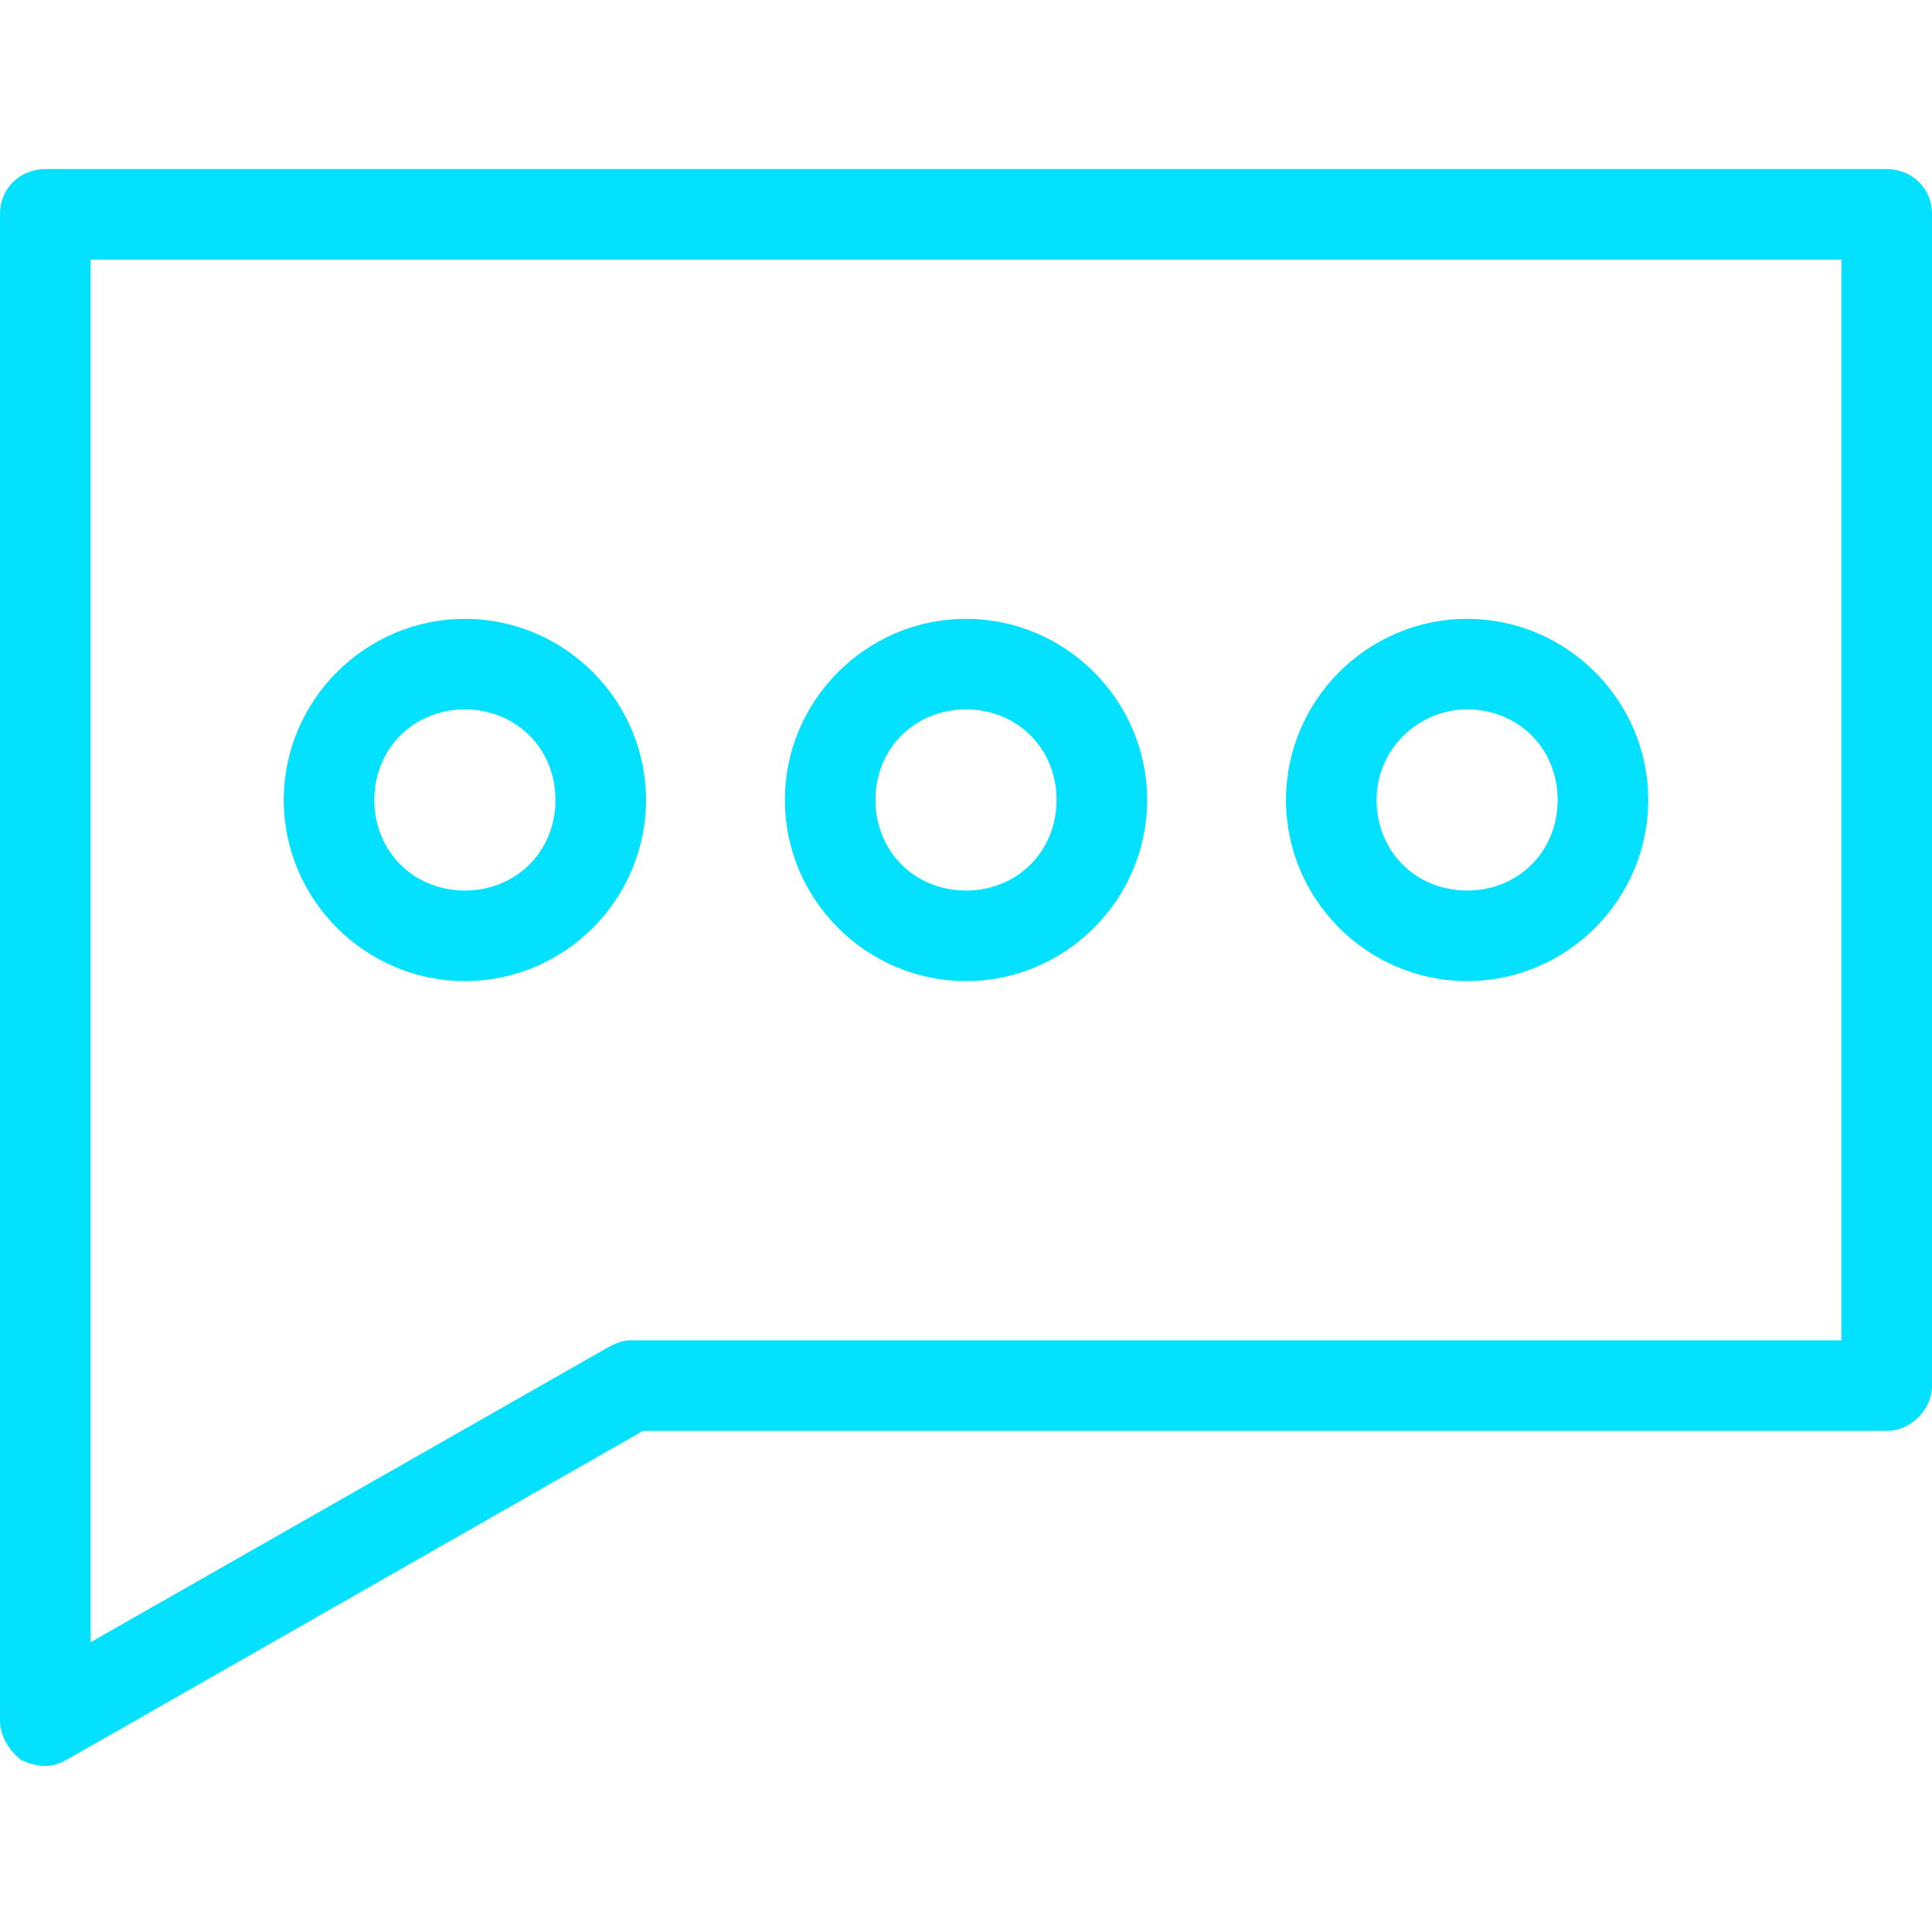
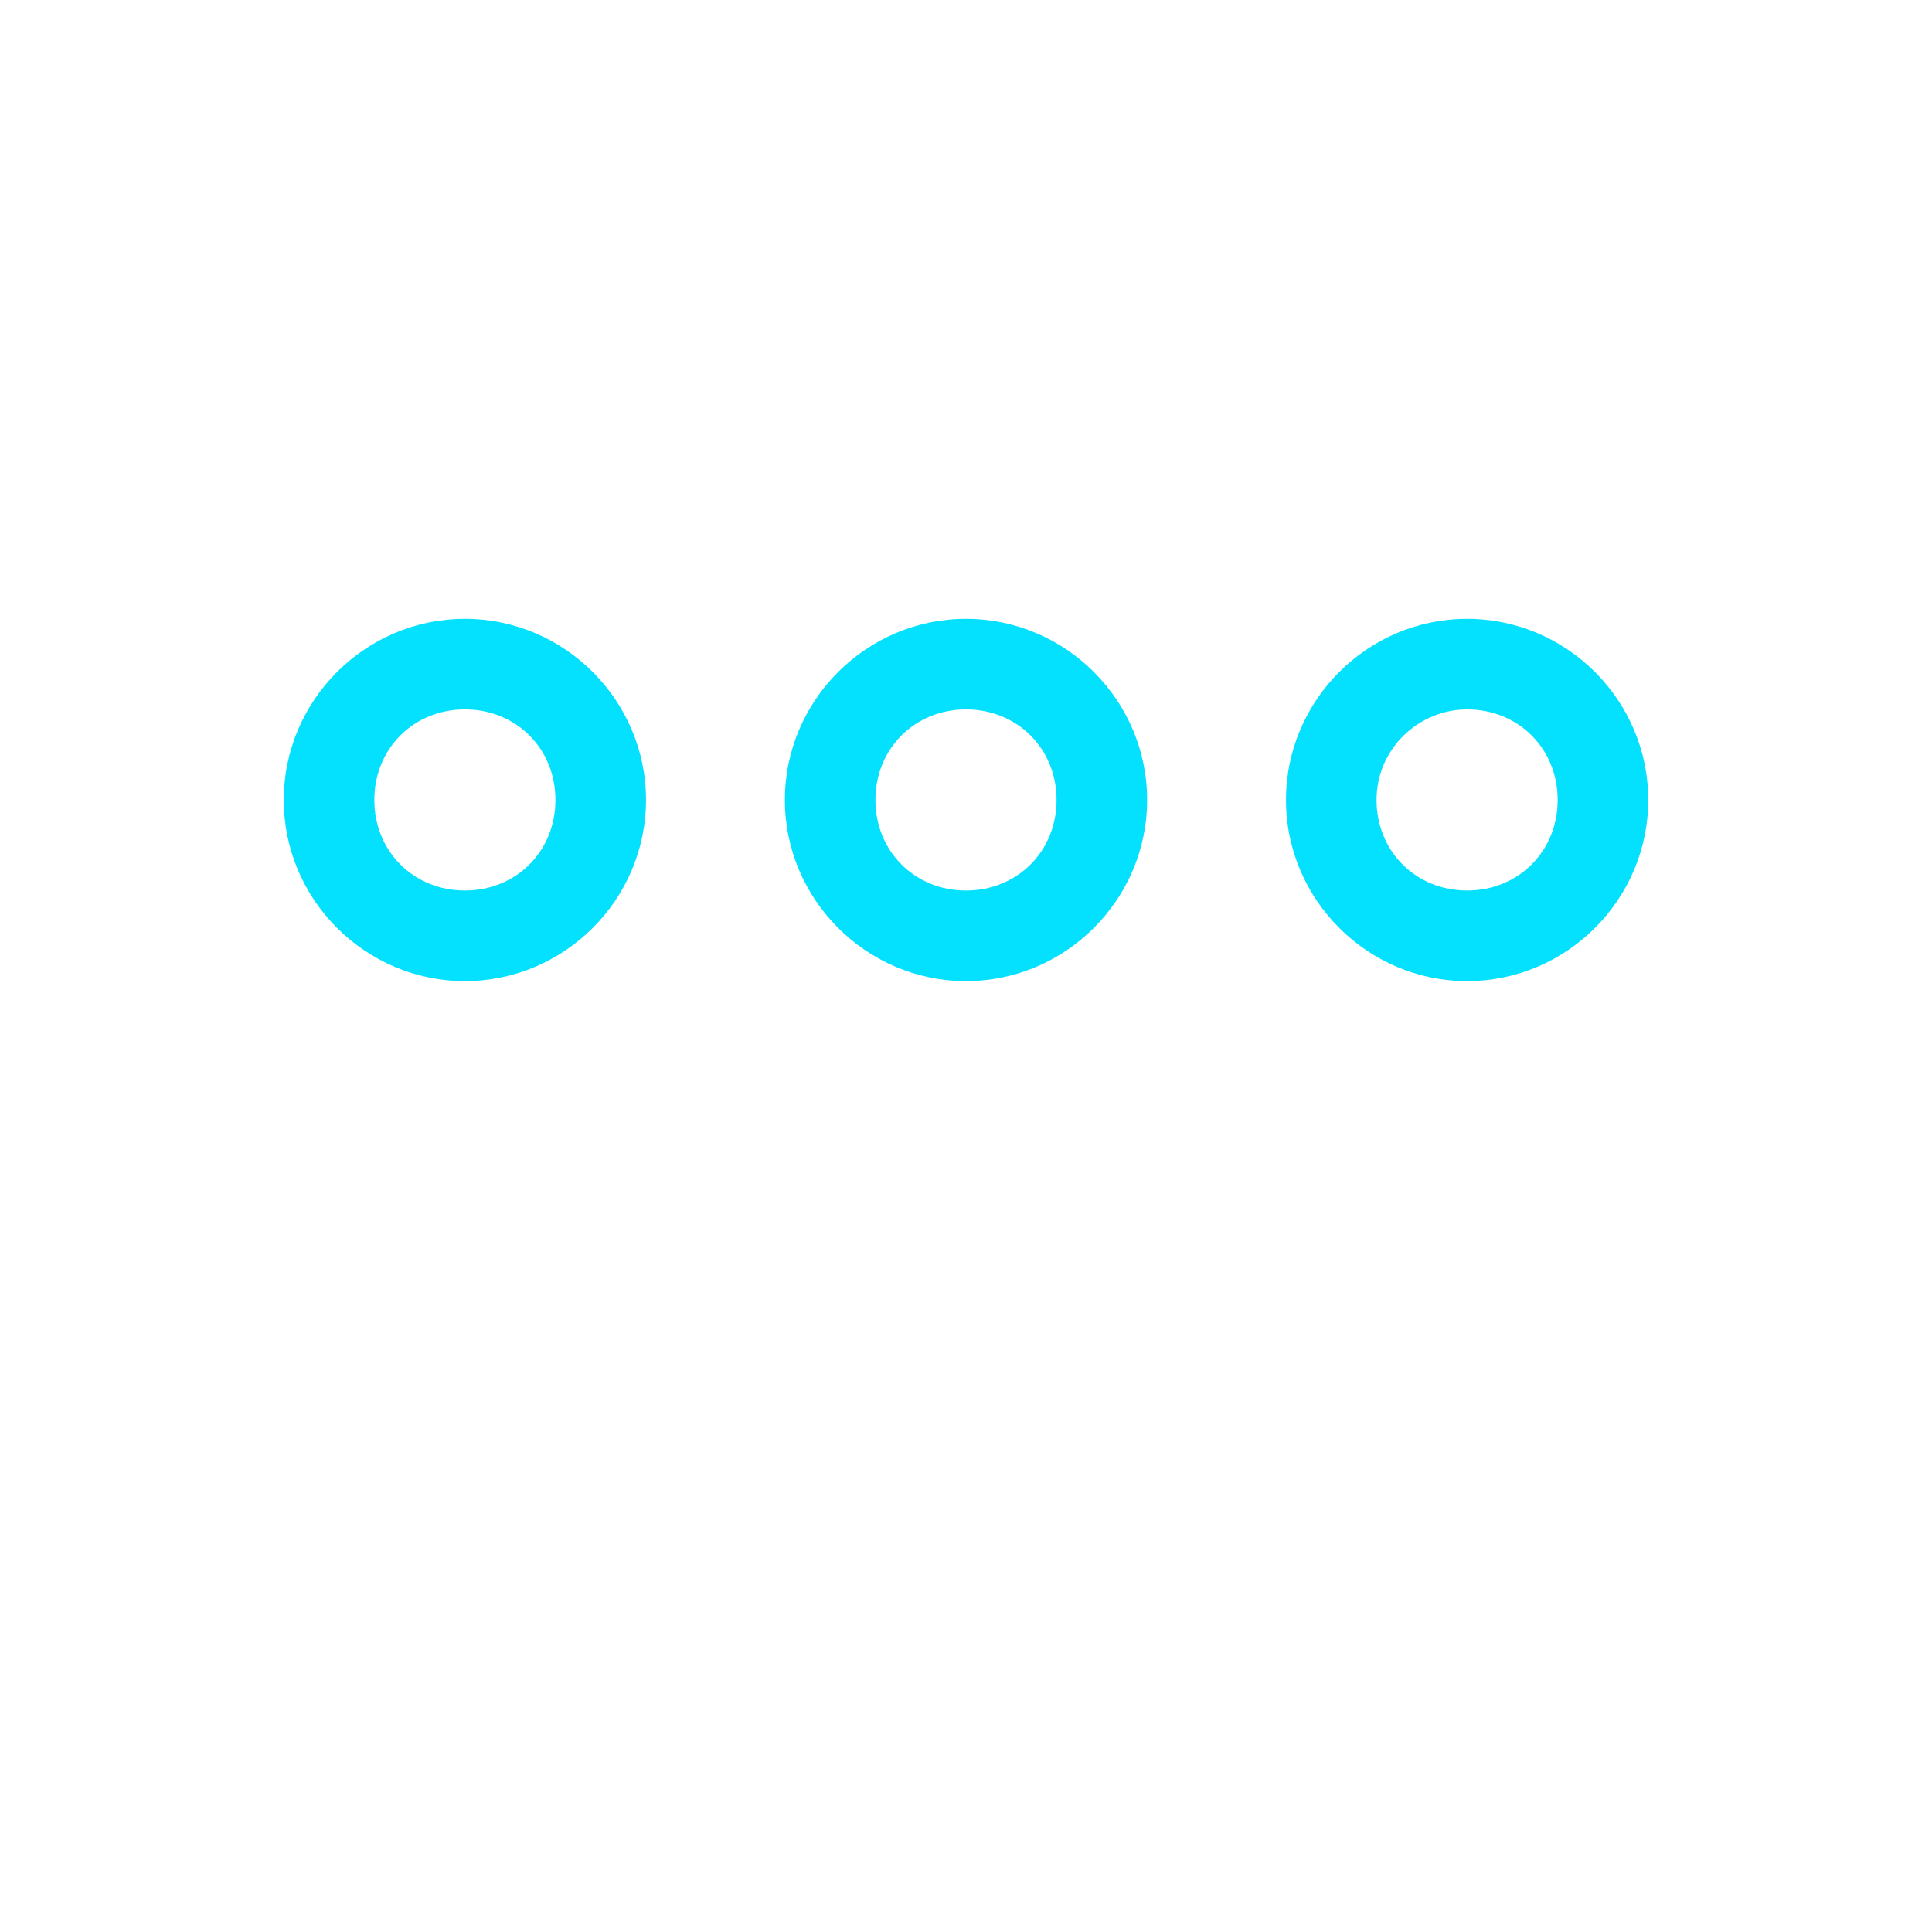
<svg xmlns="http://www.w3.org/2000/svg" version="1.1" id="Layer_1" x="0px" y="0px" viewBox="0 0 64 64" style="enable-background:new 0 0 64 64;" xml:space="preserve">
  <style type="text/css">
	.st0{fill:#03E1FF;}
</style>
  <g>
-     <path class="st0" d="M62.5,5.6h-61C0.7,5.6,0,6.2,0,7.1V57c0,0.5,0.3,1,0.7,1.3c0.2,0.1,0.5,0.2,0.8,0.2s0.5-0.1,0.7-0.2l19.1-10.9   h41.2c0.8,0,1.5-0.7,1.5-1.5V7.1C64,6.2,63.3,5.6,62.5,5.6z M61,44.4H20.9c-0.3,0-0.5,0.1-0.7,0.2L3,54.4V8.6h58V44.4z" />
    <path class="st0" d="M15.4,32.5c3.3,0,6-2.7,6-6s-2.7-6-6-6s-6,2.7-6,6S12.1,32.5,15.4,32.5z M15.4,23.5c1.7,0,3,1.3,3,3   s-1.3,3-3,3s-3-1.3-3-3S13.7,23.5,15.4,23.5z" />
    <path class="st0" d="M32,32.5c3.3,0,6-2.7,6-6s-2.7-6-6-6s-6,2.7-6,6S28.7,32.5,32,32.5z M32,23.5c1.7,0,3,1.3,3,3s-1.3,3-3,3   s-3-1.3-3-3S30.3,23.5,32,23.5z" />
    <path class="st0" d="M48.6,32.5c3.3,0,6-2.7,6-6s-2.7-6-6-6s-6,2.7-6,6S45.3,32.5,48.6,32.5z M48.6,23.5c1.7,0,3,1.3,3,3   s-1.3,3-3,3s-3-1.3-3-3S47,23.5,48.6,23.5z" />
  </g>
</svg>